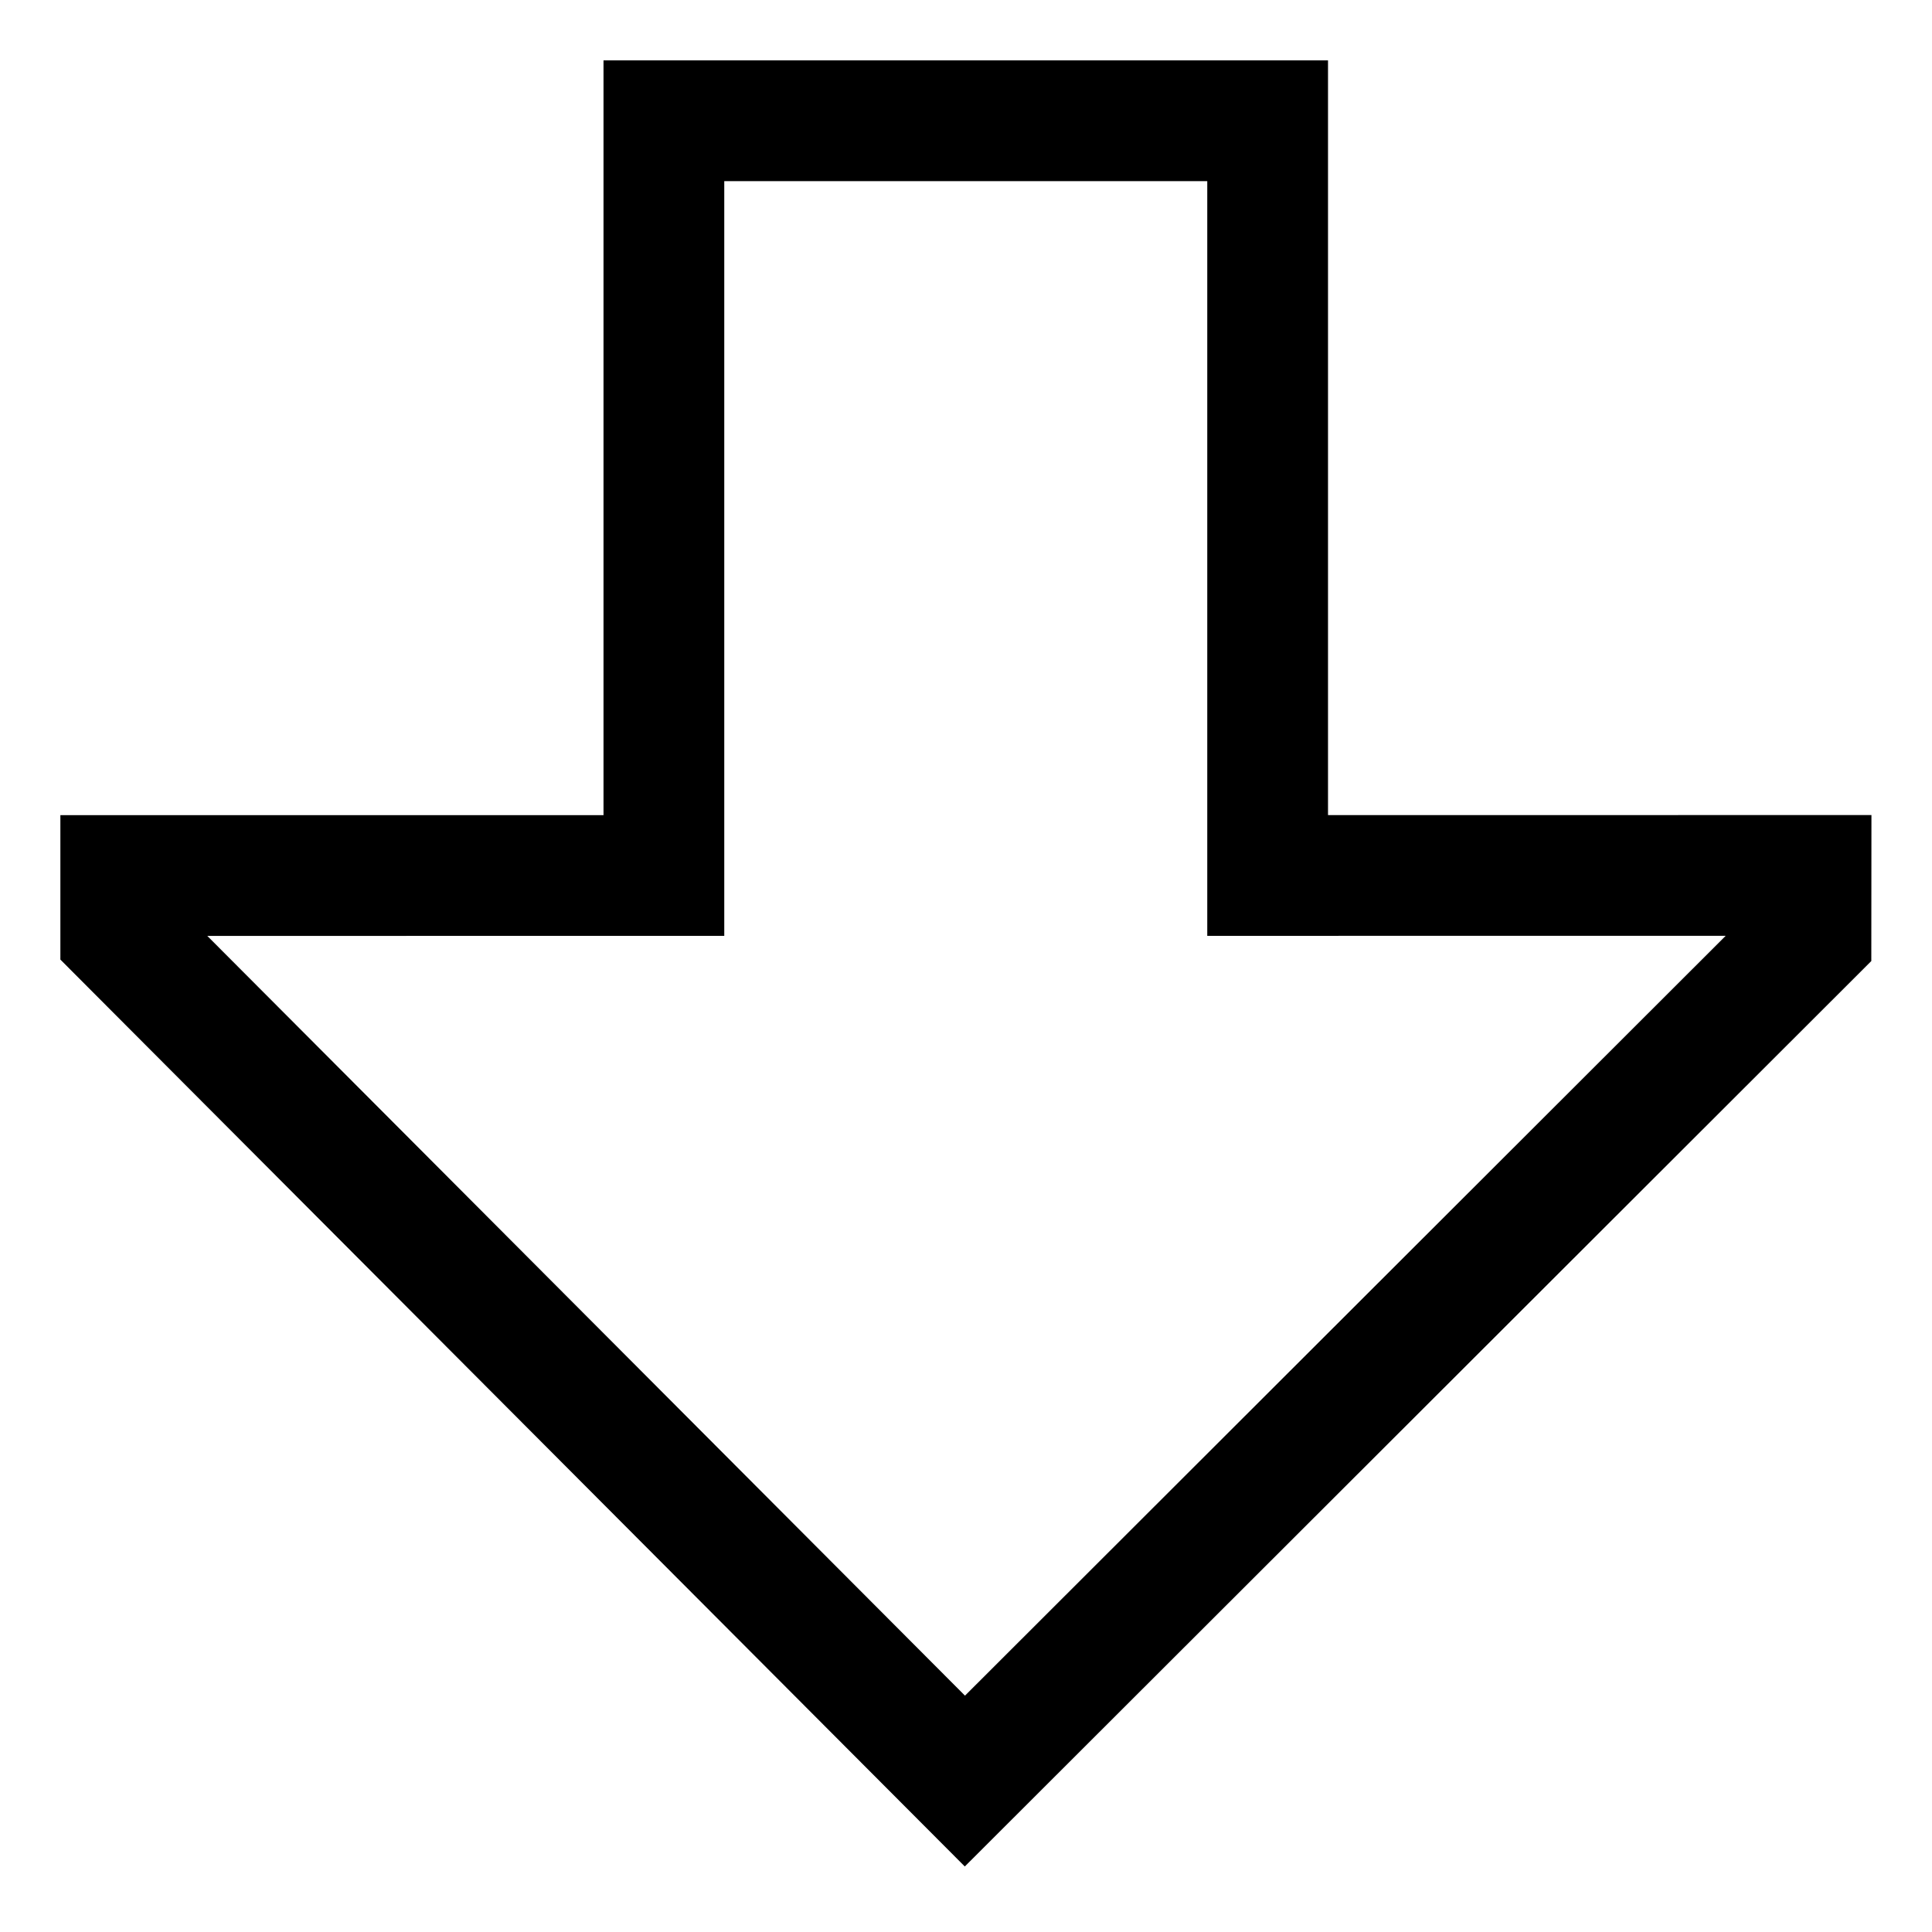
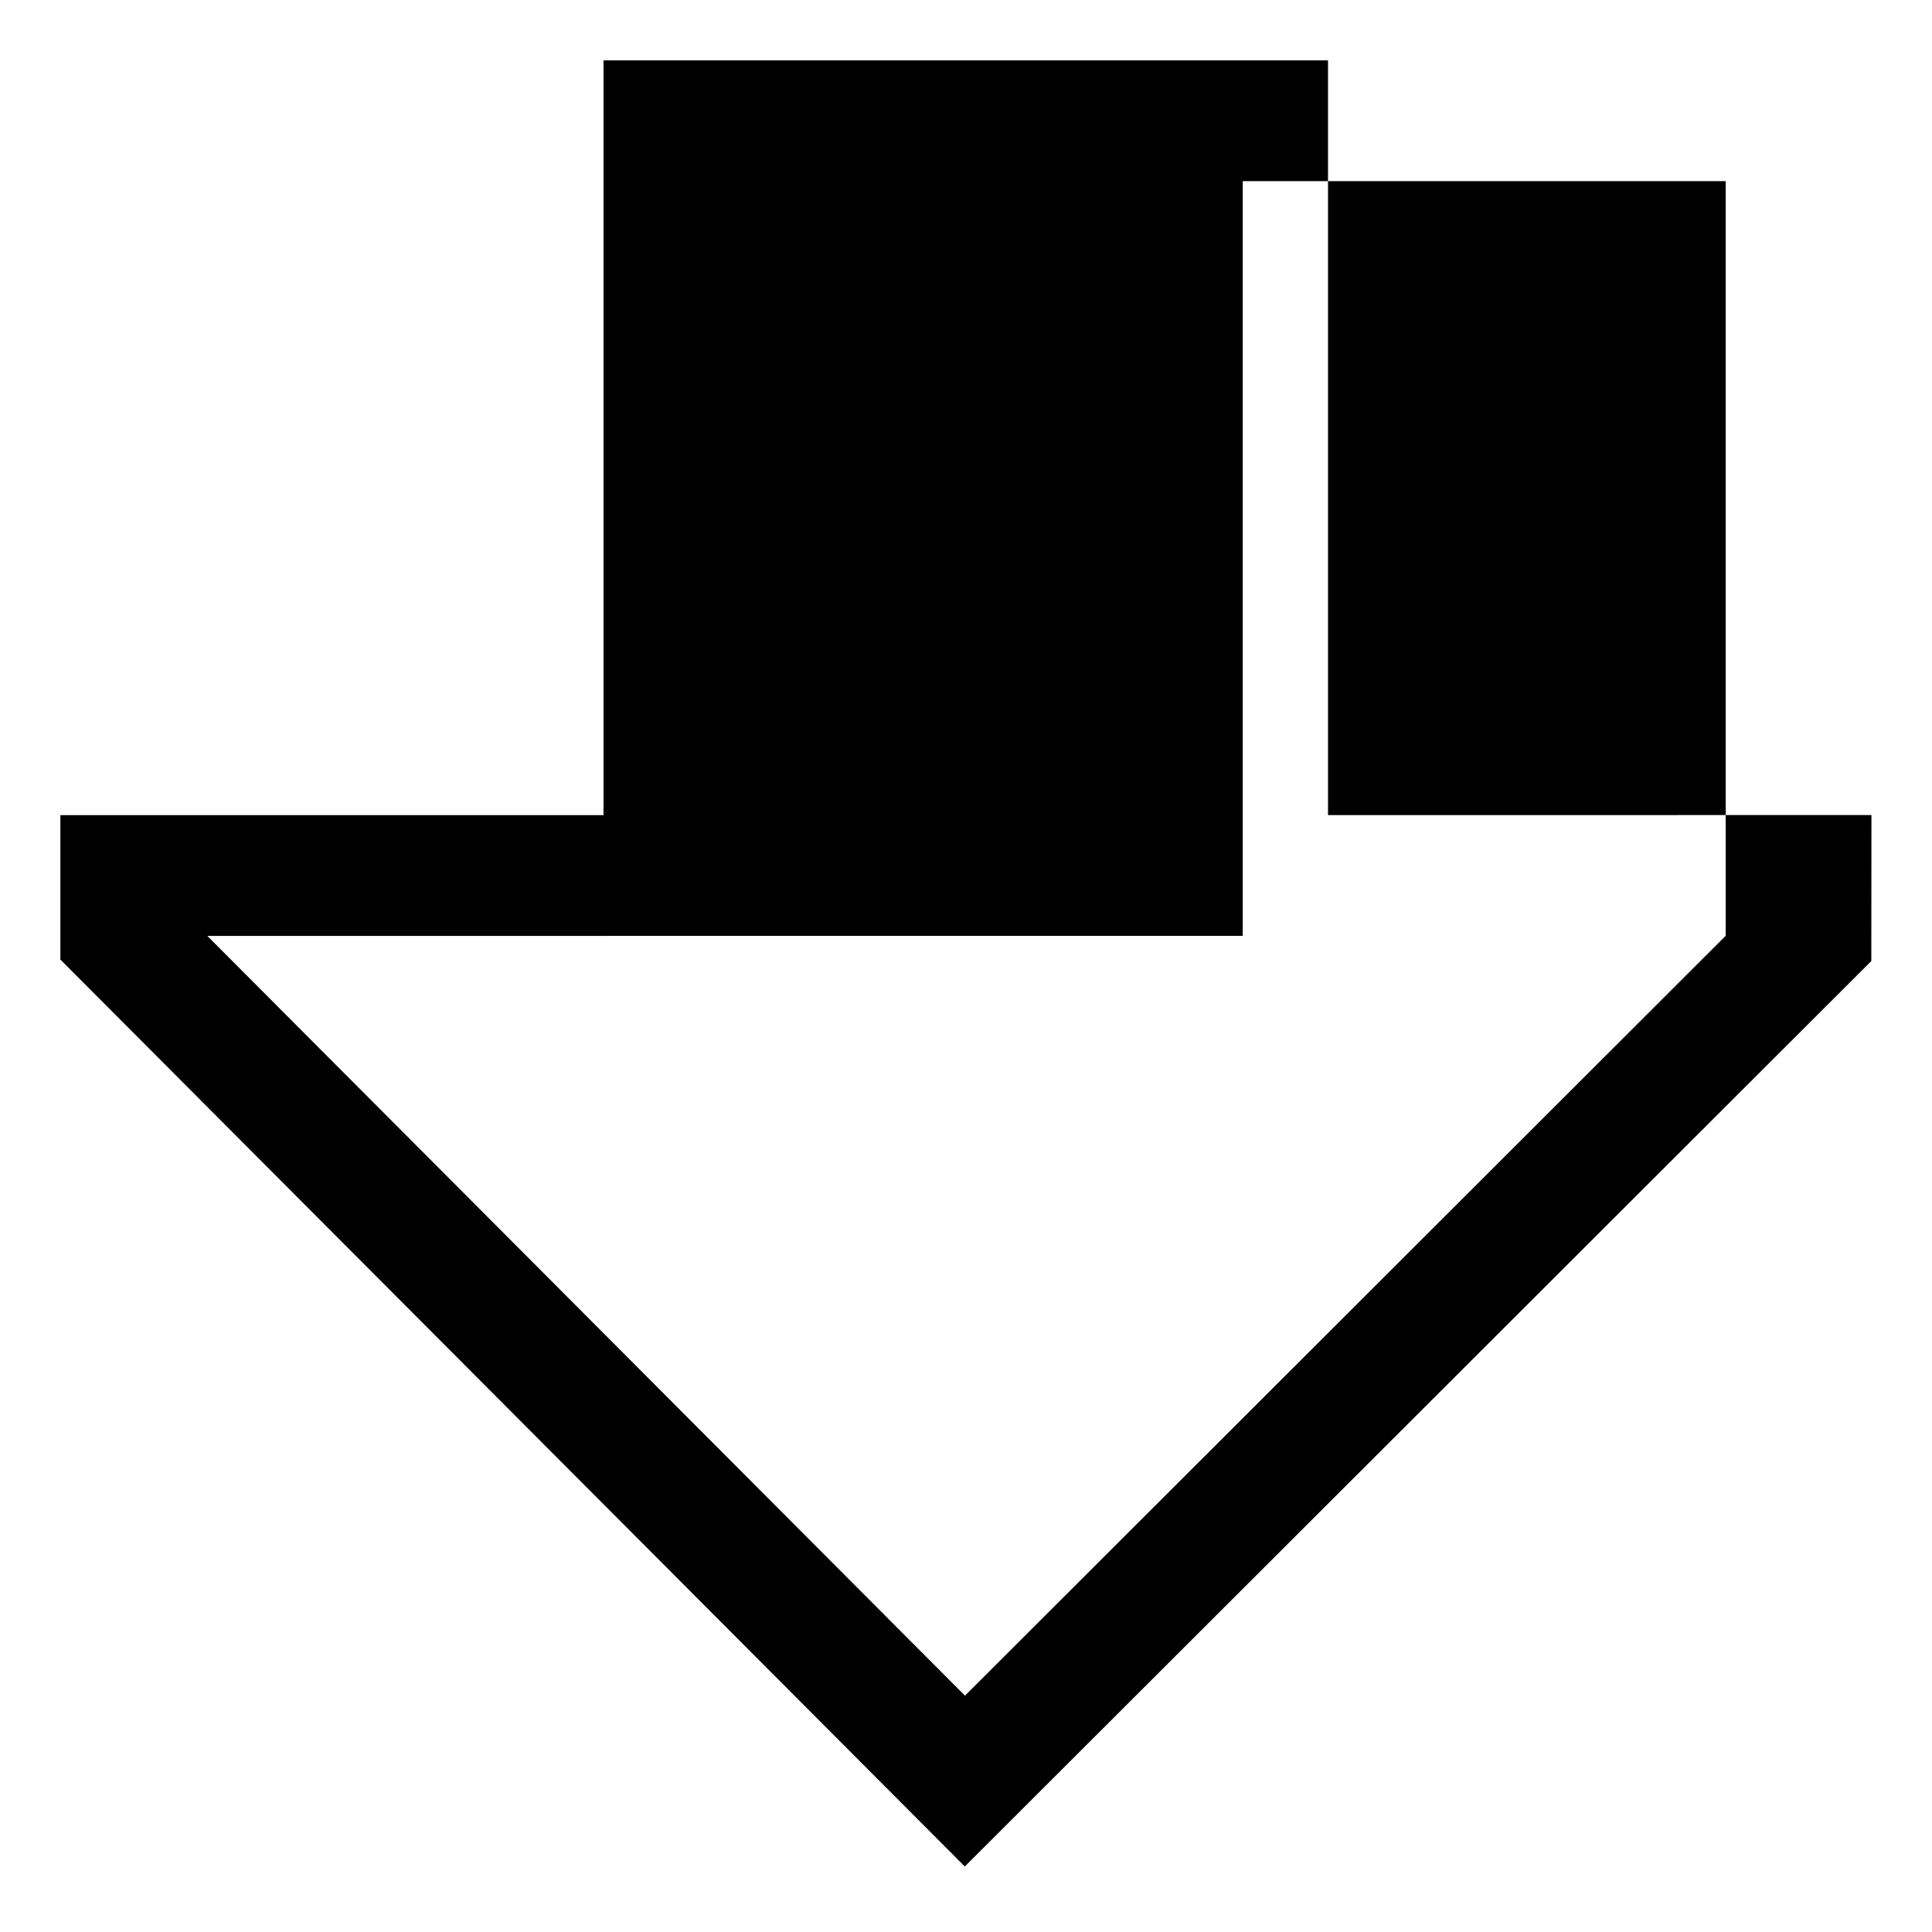
<svg xmlns="http://www.w3.org/2000/svg" viewBox="0 0 512 512">
-   <path fill="currentColor" d="M255.682,494.636,16,254.3V216.024l143.937-.007V16h192V216.007L495.952,216l-.035,38.688ZM54.931,248.022l200.8,201.342L457.328,248l-137.391.008V48h-128V248.015Z" class="ci-primary" />
+   <path fill="currentColor" d="M255.682,494.636,16,254.3V216.024l143.937-.007V16h192V216.007L495.952,216l-.035,38.688ZM54.931,248.022l200.8,201.342L457.328,248V48h-128V248.015Z" class="ci-primary" />
</svg>